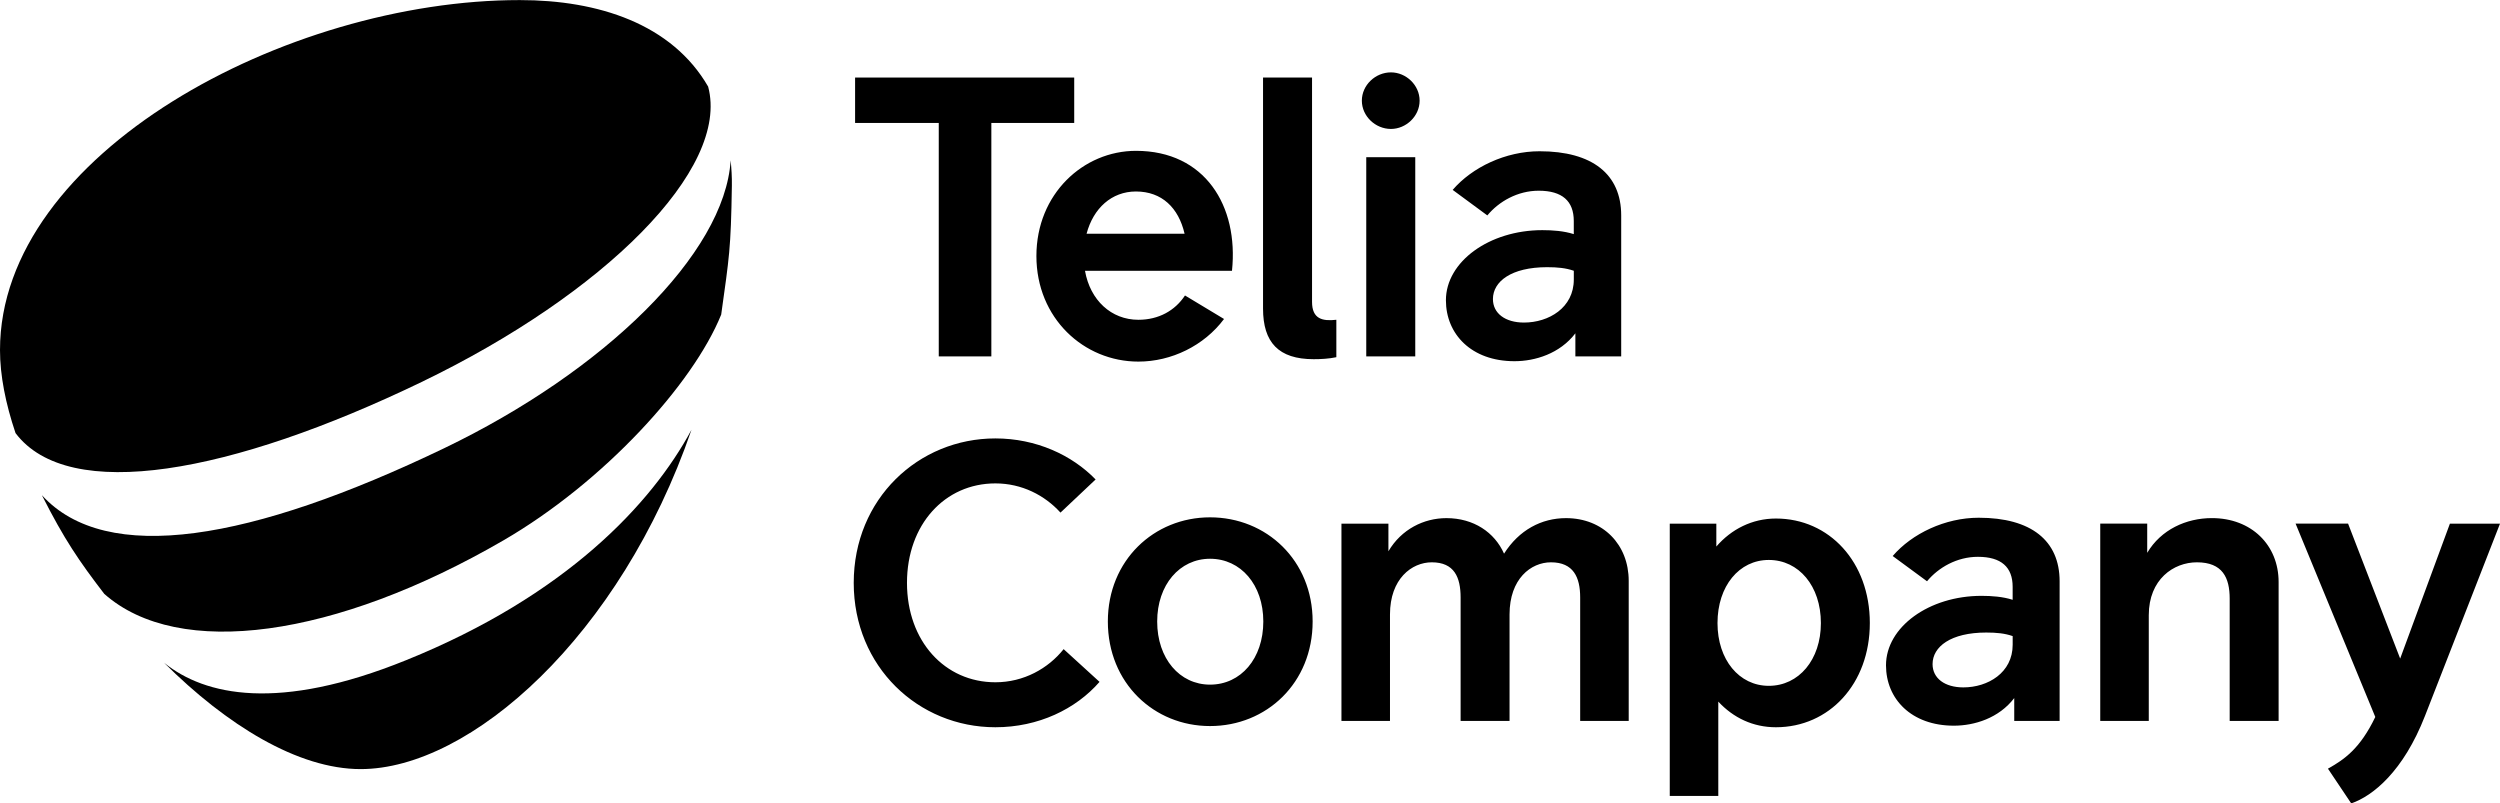
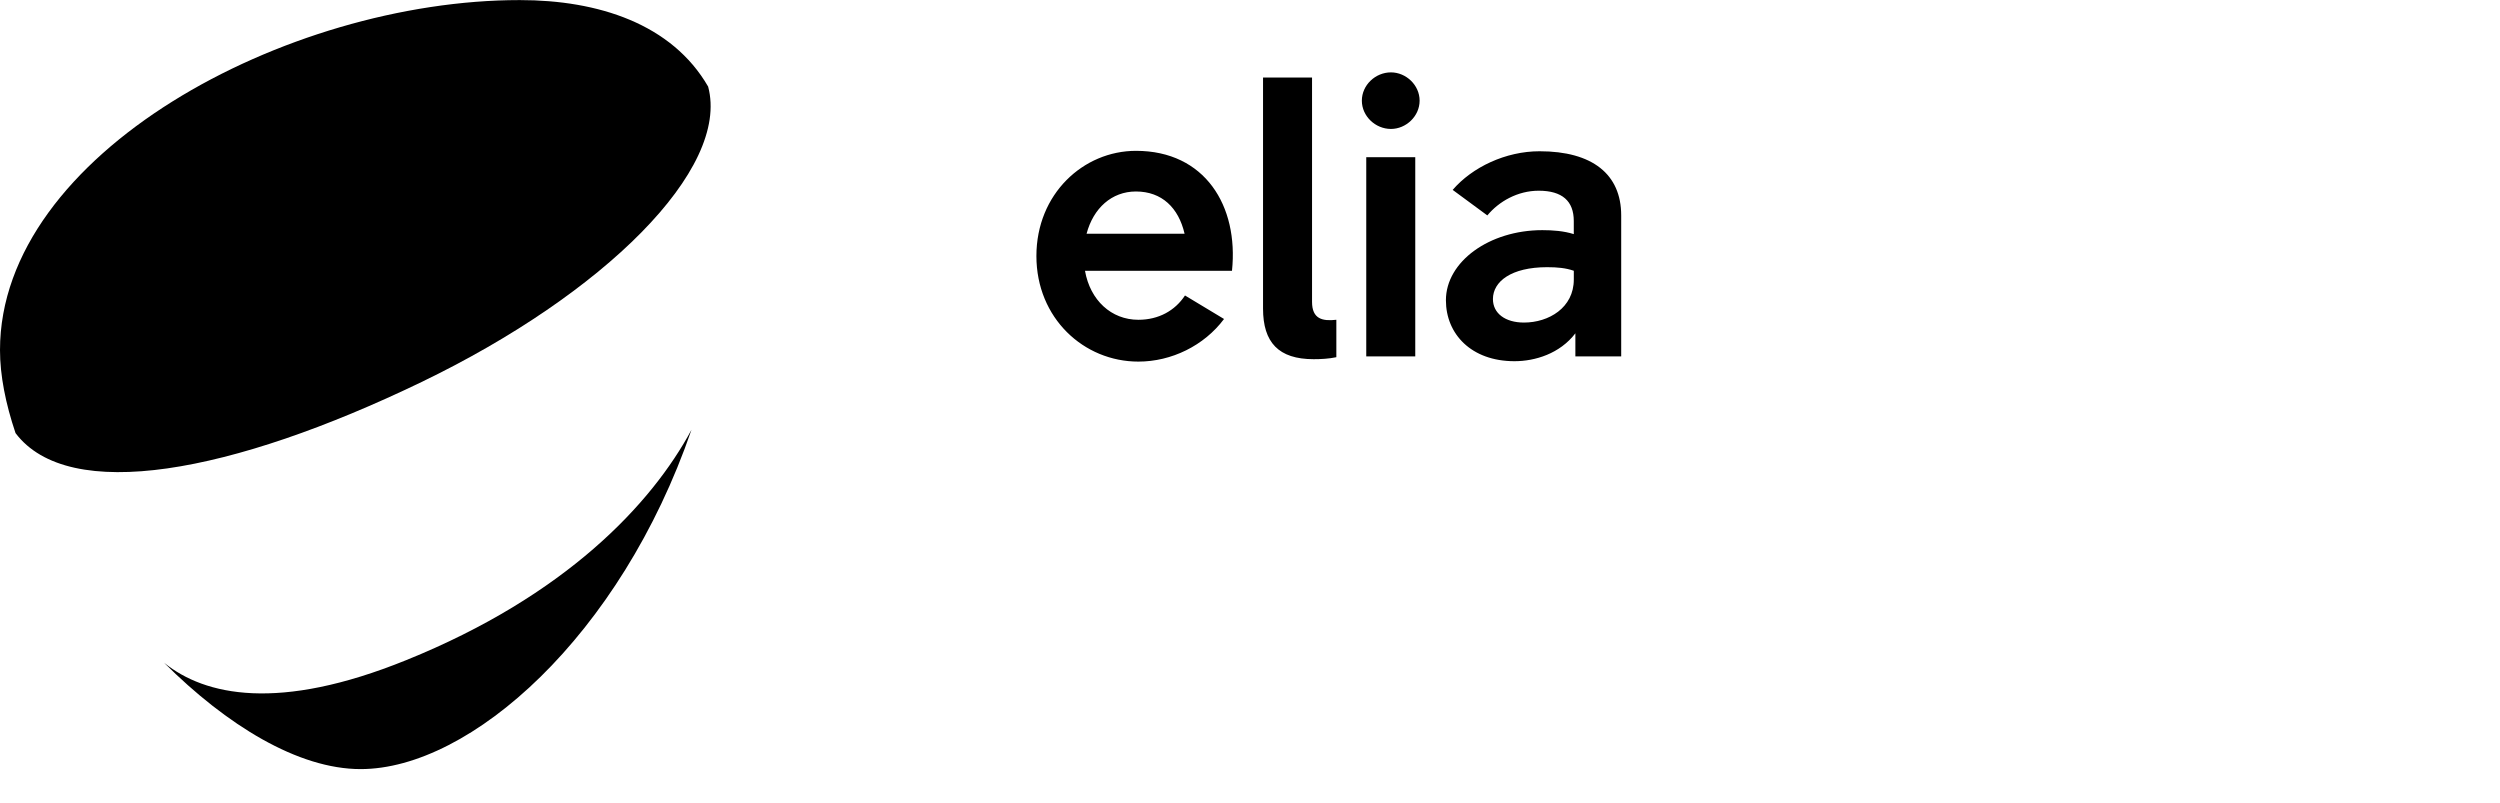
<svg xmlns="http://www.w3.org/2000/svg" viewBox="0 0 1004.92 322.91" width="1280" height="411.383">
-   <path d="M431.8 49.39h-33.31v93.84h-21.14V49.39h-33.63V31.14h88.08v18.25z" />
  <path d="M495.22 108.81h-59.09c2.08 11.85 10.57 19.7 21.46 19.7 8.17 0 14.73-3.68 18.74-9.77l15.69 9.45c-8.01 10.73-21.14 17.13-34.43 17.13-21.94 0-40.99-17.45-40.99-42.44s18.9-42.28 40.03-42.28c27.7 0 41.31 22.1 38.59 48.21zm-58.45-14.9h39.39c-2.4-10.41-9.13-16.97-19.54-16.97-9.76 0-17.13 6.72-19.85 16.97zM537.17 143.55c-3.04.64-6.25.8-9.13.8-14.09 0-20.34-6.73-20.34-20.34V31.14h19.7v90.16c0 6.89 4.16 7.85 9.77 7.21v15.04zM547.42 40.43c0-6.25 5.44-11.37 11.69-11.37 6.09 0 11.53 5.12 11.53 11.37 0 6.25-5.44 11.37-11.53 11.37-6.24 0-11.69-5.13-11.69-11.37zm1.77 102.8V63.17h19.7v80.07h-19.7zM651.67 86.55v56.69h-18.42v-9.29c-6.25 8.17-16.17 11.21-24.5 11.21-17.3 0-27.54-10.89-27.54-24.5 0-15.53 17.46-28.18 38.75-28.18 4.16 0 8.65.32 12.65 1.6V88.8c0-8.01-4.64-12.17-14.09-12.17-8.49 0-16.01 4.32-20.66 9.93L583.93 76.3c7.85-9.13 21.3-15.53 34.91-15.53 21.3-.01 32.83 9.28 32.83 25.78zm-19.05 25.78v-3.52c-3.2-1.12-6.56-1.44-10.73-1.44-14.41 0-21.78 5.76-21.78 12.81 0 5.76 4.96 9.45 12.49 9.45 9.93-.01 20.02-5.93 20.02-17.3z" />
  <g>
-     <path d="M202.33 217.2c40.08-23.25 76.19-62.67 87.57-90.78 3.24-23.26 3.89-26.2 4.29-51.8.06-3.55-.17-6.94-.49-10.2-2.34 37.58-50.92 84.86-115.2 115.74-77.53 37.25-135.71 47.28-161.66 18.86 9.01 17.8 14.93 26.45 25.07 39.66 29.94 26.52 92.96 17.65 160.42-21.48z" />
    <path d="M169.46 153.52c73.14-35.28 124.08-85.47 115.19-118.74C270.07 9.59 240.56 0 208.92 0 115.12 0 0 61.82 0 140.7c0 10.14 2.24 21.48 6.24 33.35 21.4 28.39 86.8 16.33 163.22-20.53zM163.29 265.32c-51.43 20.86-80.88 14.21-97.15 1.2l-.23-.19c25.19 25.12 53.89 42.79 79.06 42.79 44.08 0 104.44-53.48 132.99-136.4-16.1 29.94-50.63 66.71-114.67 92.6z" />
  </g>
  <g>
-     <path d="M343.17 234.25c0-33.78 26.01-58.05 56.94-58.05 16.34 0 30.77 6.66 40.29 16.5l-14.12 13.32c-6.34-6.98-15.54-11.74-26.17-11.74-20.3 0-35.53 16.5-35.53 39.97s15.23 39.97 35.53 39.97c11.42 0 21.25-5.55 27.44-13.32l14.43 13.16c-9.52 10.94-24.58 18.24-41.87 18.24-30.93 0-56.94-24.27-56.94-58.05zM445.32 249.79c0-24.59 18.56-41.87 41.08-41.87 22.68 0 41.24 17.29 41.24 41.87 0 24.74-18.56 42.03-41.24 42.03-22.52.01-41.08-17.28-41.08-42.03zm62.49 0c0-14.75-9.04-25.22-21.41-25.22-12.21 0-21.25 10.47-21.25 25.22 0 14.91 9.04 25.38 21.25 25.38 12.37 0 21.41-10.47 21.41-25.38zM654.69 233.46v56.31h-19.51v-49.65c0-8.09-2.7-14.12-11.74-14.12-8.09 0-16.65 6.66-16.65 20.94v42.83h-19.67v-49.65c0-8.09-2.54-14.12-11.58-14.12-8.09 0-16.81 6.66-16.81 20.94v42.83h-19.51v-79.31h18.88v11.1c5.23-8.88 14.27-13.32 23.32-13.32 10.95 0 19.35 5.71 23.16 14.28 6.03-9.52 15.07-14.28 24.9-14.28 14.9 0 25.21 10.62 25.21 25.22zM751.61 250.43c0 24.43-16.34 41.87-37.75 41.87-9.2 0-17.13-3.81-23.16-10.31v37.91h-19.51V210.46h18.72v9.2c6.03-6.98 14.43-11.26 23.95-11.26 21.41 0 37.75 17.44 37.75 42.03zm-19.67 0c0-14.91-8.88-25.38-20.94-25.38-11.9 0-20.62 10.47-20.62 25.38 0 14.75 8.72 25.22 20.62 25.22 12.06 0 20.94-10.47 20.94-25.22zM827.9 233.62v56.15h-18.24v-9.2c-6.19 8.09-16.02 11.1-24.27 11.1-17.13 0-27.28-10.79-27.28-24.27 0-15.39 17.29-27.92 38.38-27.92 4.12 0 8.57.32 12.53 1.59v-5.23c0-7.93-4.6-12.05-13.96-12.05-8.41 0-15.86 4.28-20.46 9.83l-13.8-10.15c7.77-9.04 21.1-15.39 34.58-15.39 21.1 0 32.52 9.2 32.52 25.54zm-18.87 25.53v-3.49c-3.17-1.11-6.5-1.43-10.63-1.43-14.28 0-21.57 5.71-21.57 12.69 0 5.71 4.92 9.36 12.37 9.36 9.84 0 19.83-5.87 19.83-17.13zM915.93 233.93v55.83h-19.67v-49.17c0-8.41-2.86-14.59-13.17-14.59-9.36 0-19.35 6.82-19.35 21.25v42.51h-19.51v-79.31h18.88v11.74c5.55-9.36 15.7-13.96 26.01-13.96 15.87.01 26.81 10.79 26.81 25.7zM984.78 210.46h20.14l-30.14 77.24c-8.72 22.36-20.94 32.2-29.66 35.21l-9.36-13.96c6.5-3.65 12.85-7.93 19.03-20.78l-32.04-77.72h21.1l20.94 54.25 19.99-54.24z" />
-   </g>
+     </g>
</svg>